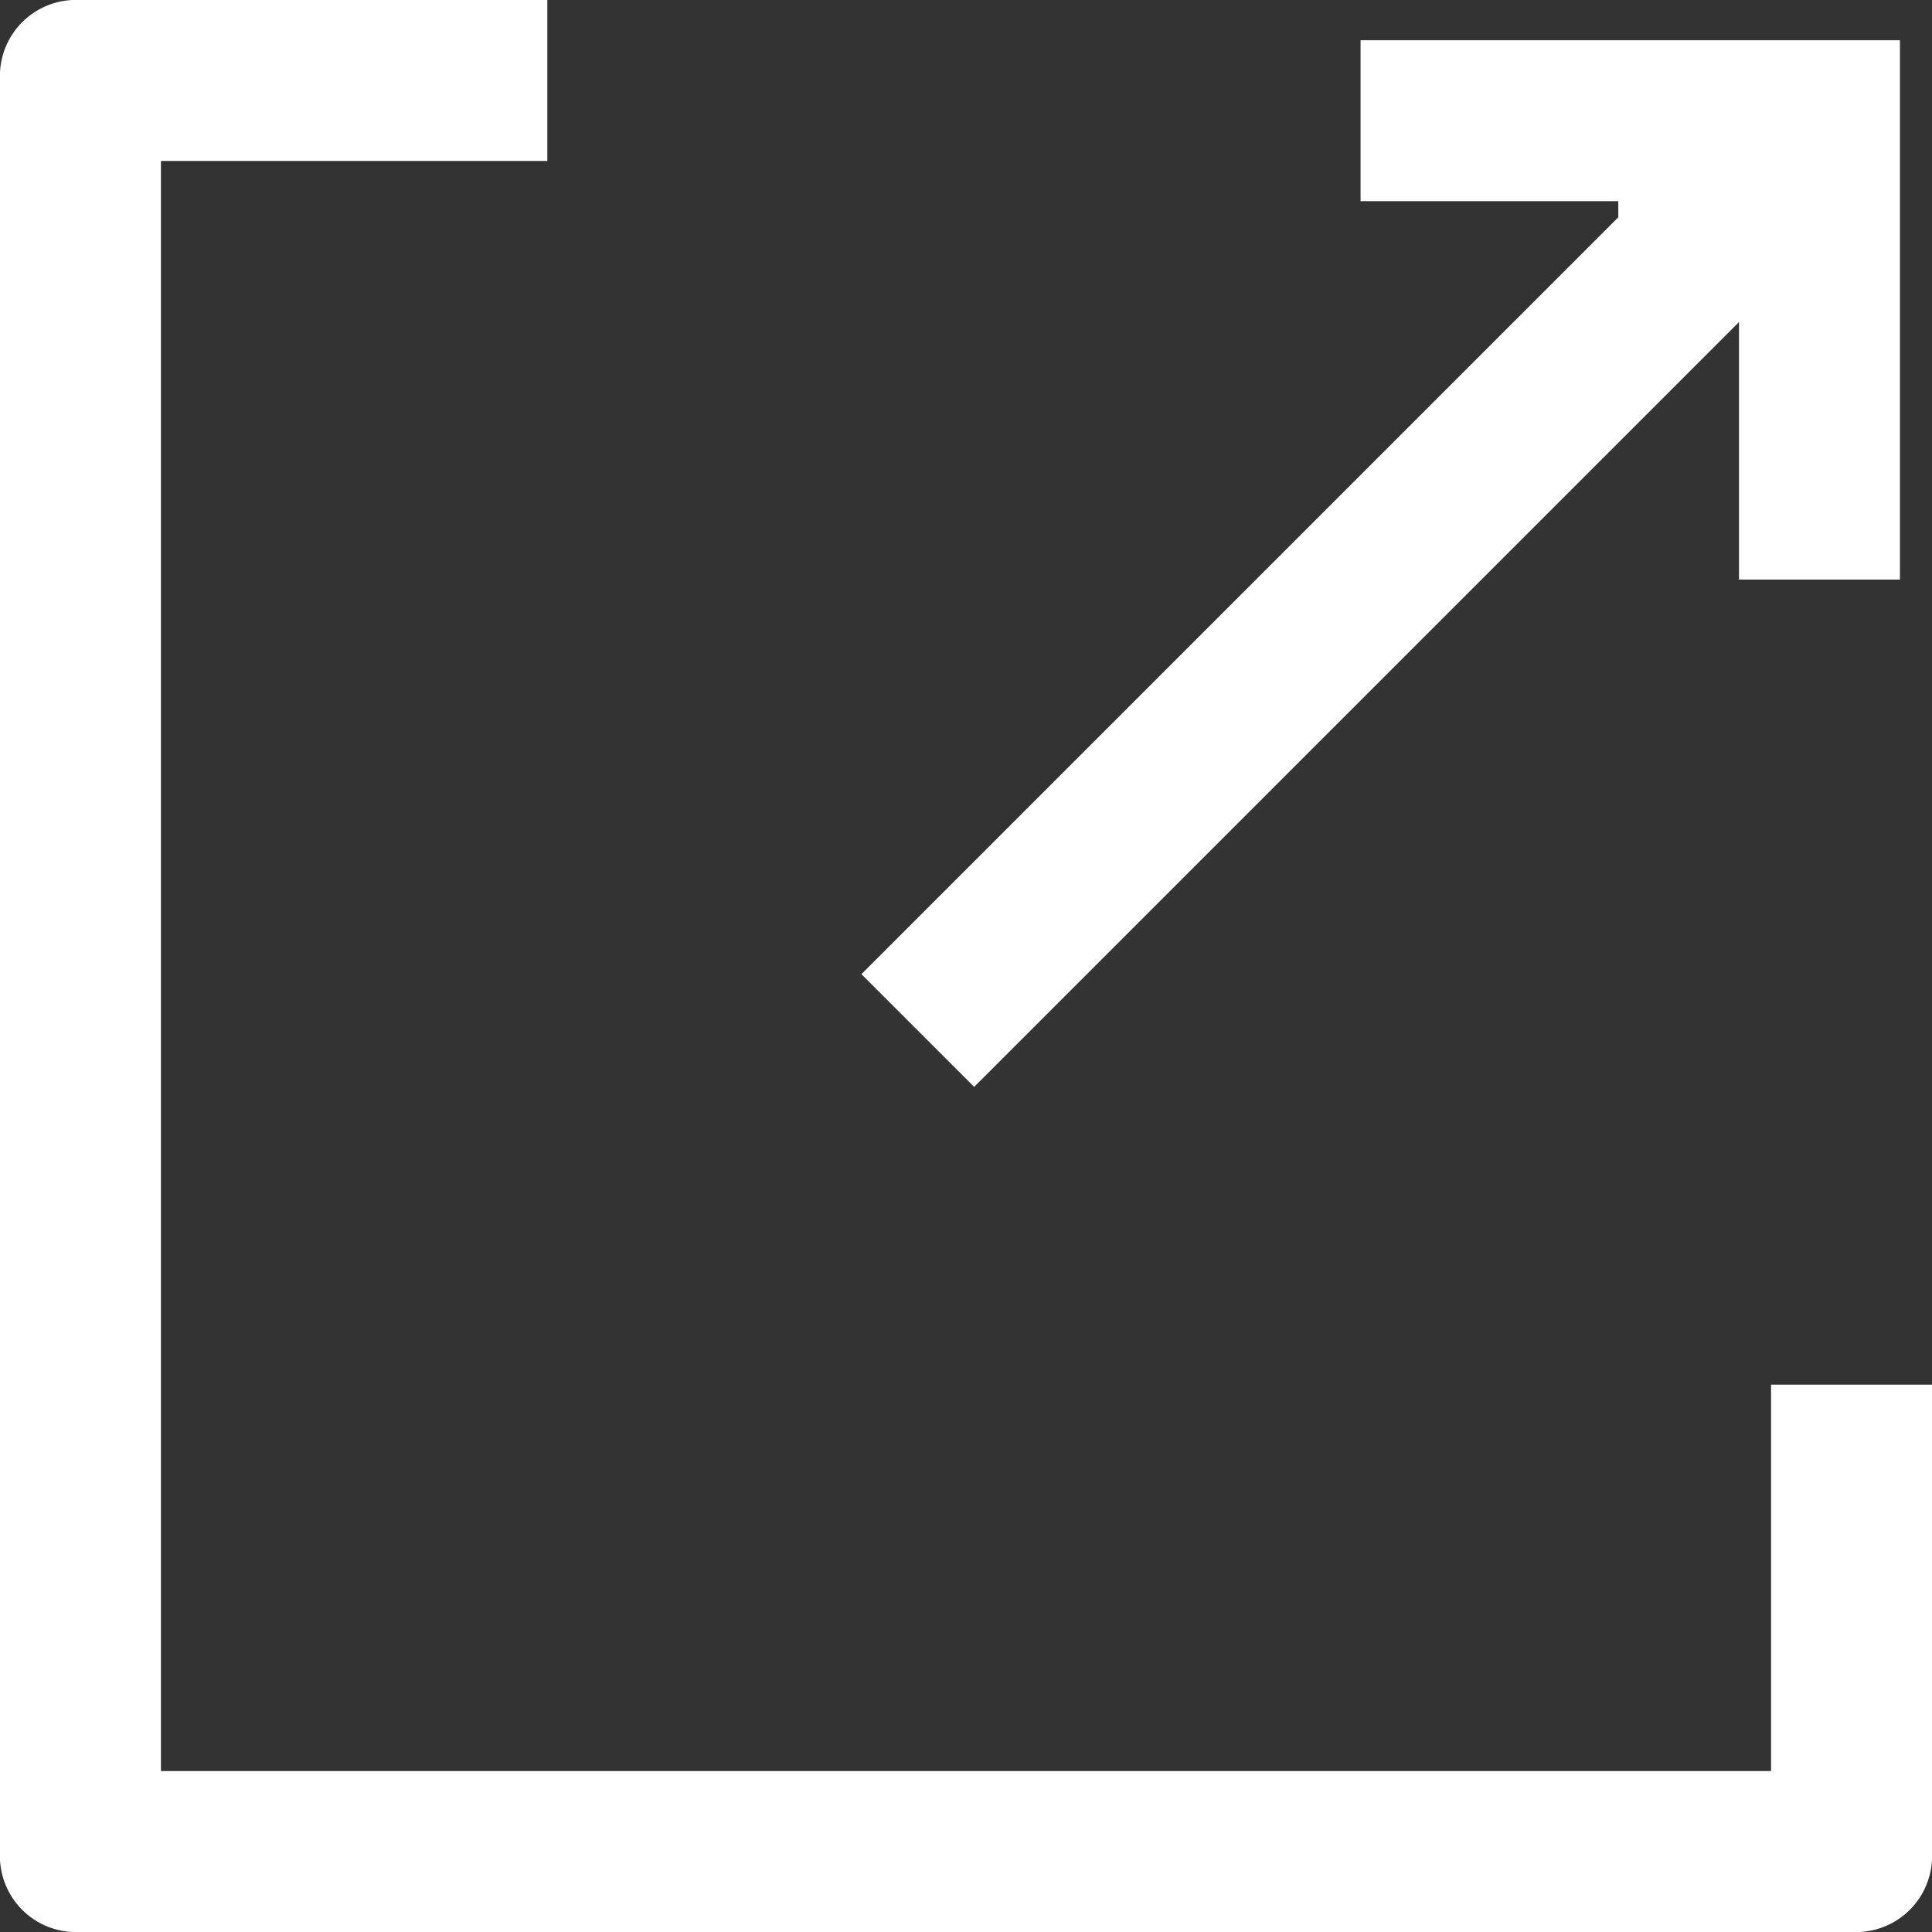
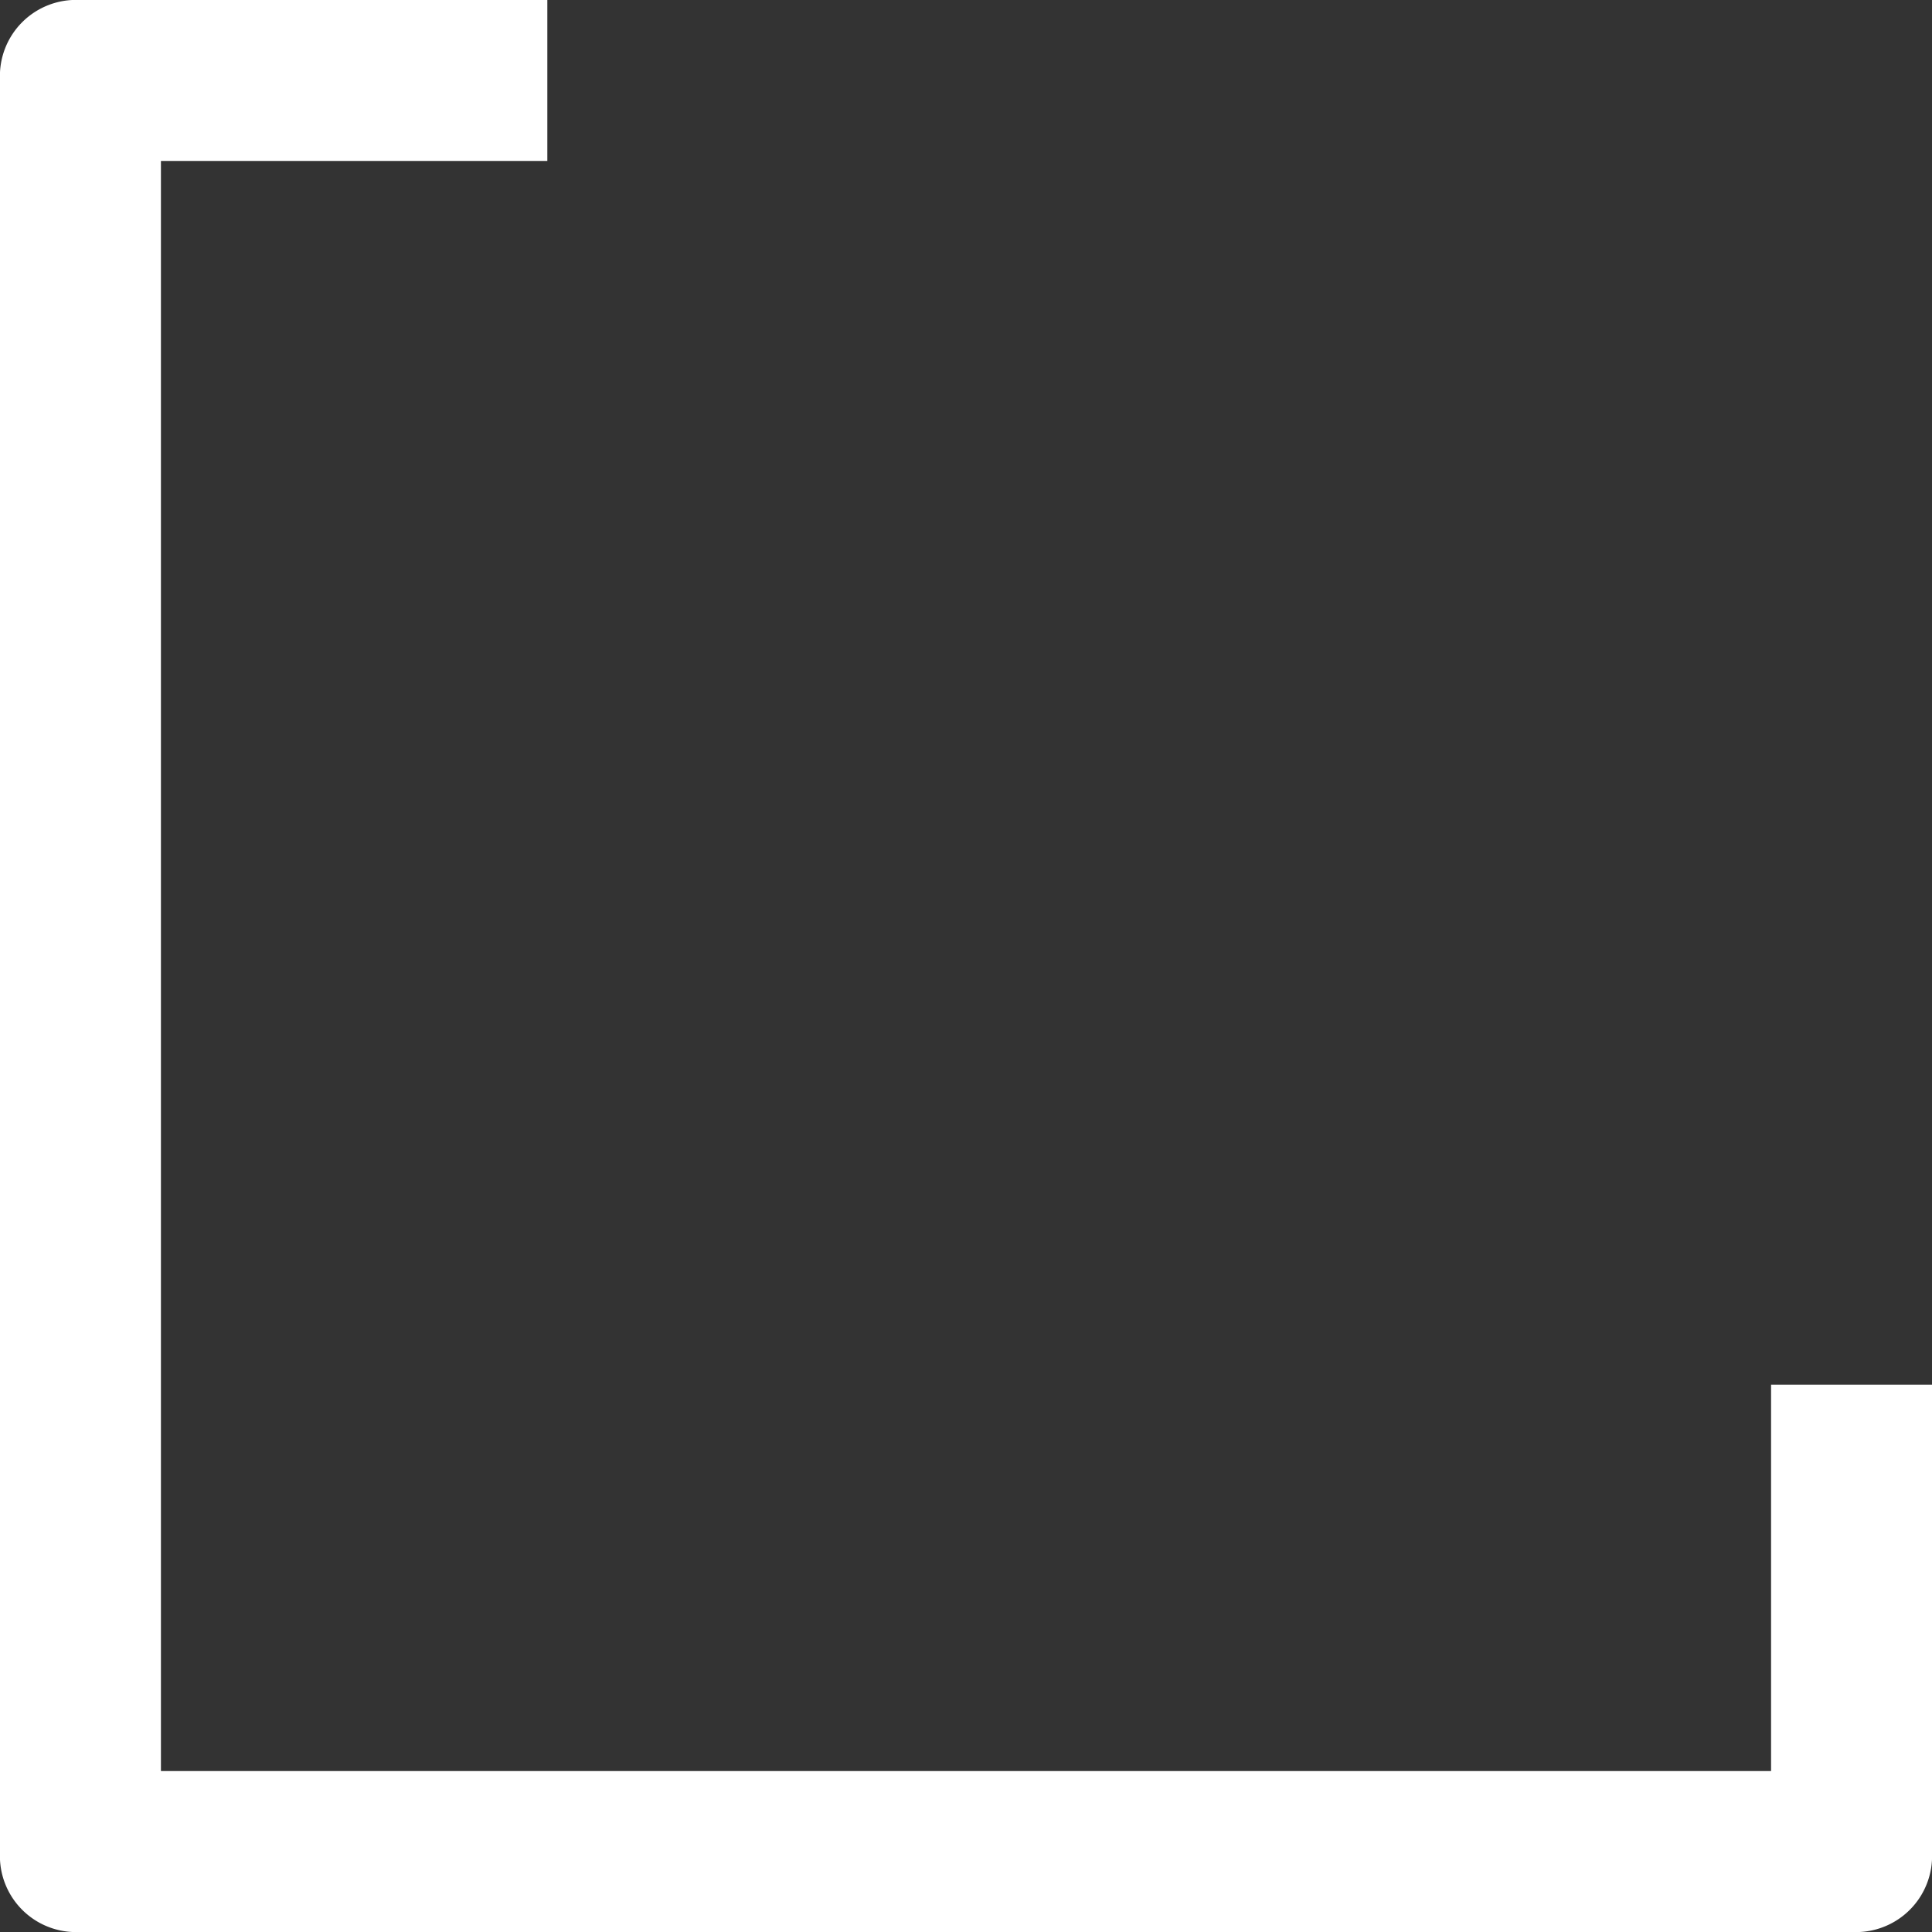
<svg xmlns="http://www.w3.org/2000/svg" height="9.7" viewBox="0 0 9.7 9.7" width="9.7">
  <rect x="0" y="0" width="9.7" height="9.7" fill="#333333" stroke="none" />
  <g fill="#fff" transform="translate(-20 -21)">
    <path d="m20.808 29.892v-8.084h1.94v-.808h-2.348a.382.382 0 0 0 -.4.4v8.9a.382.382 0 0 0 .4.4h8.9a.382.382 0 0 0 .4-.4v-2.348h-.808v1.94z" />
-     <path d="m36.5 19.389-3.8 3.8.566.566 3.84-3.84v1.293h.808v-2.708h-2.708v.808h1.294z" transform="translate(-8.375 2.702)" />
  </g>
</svg>